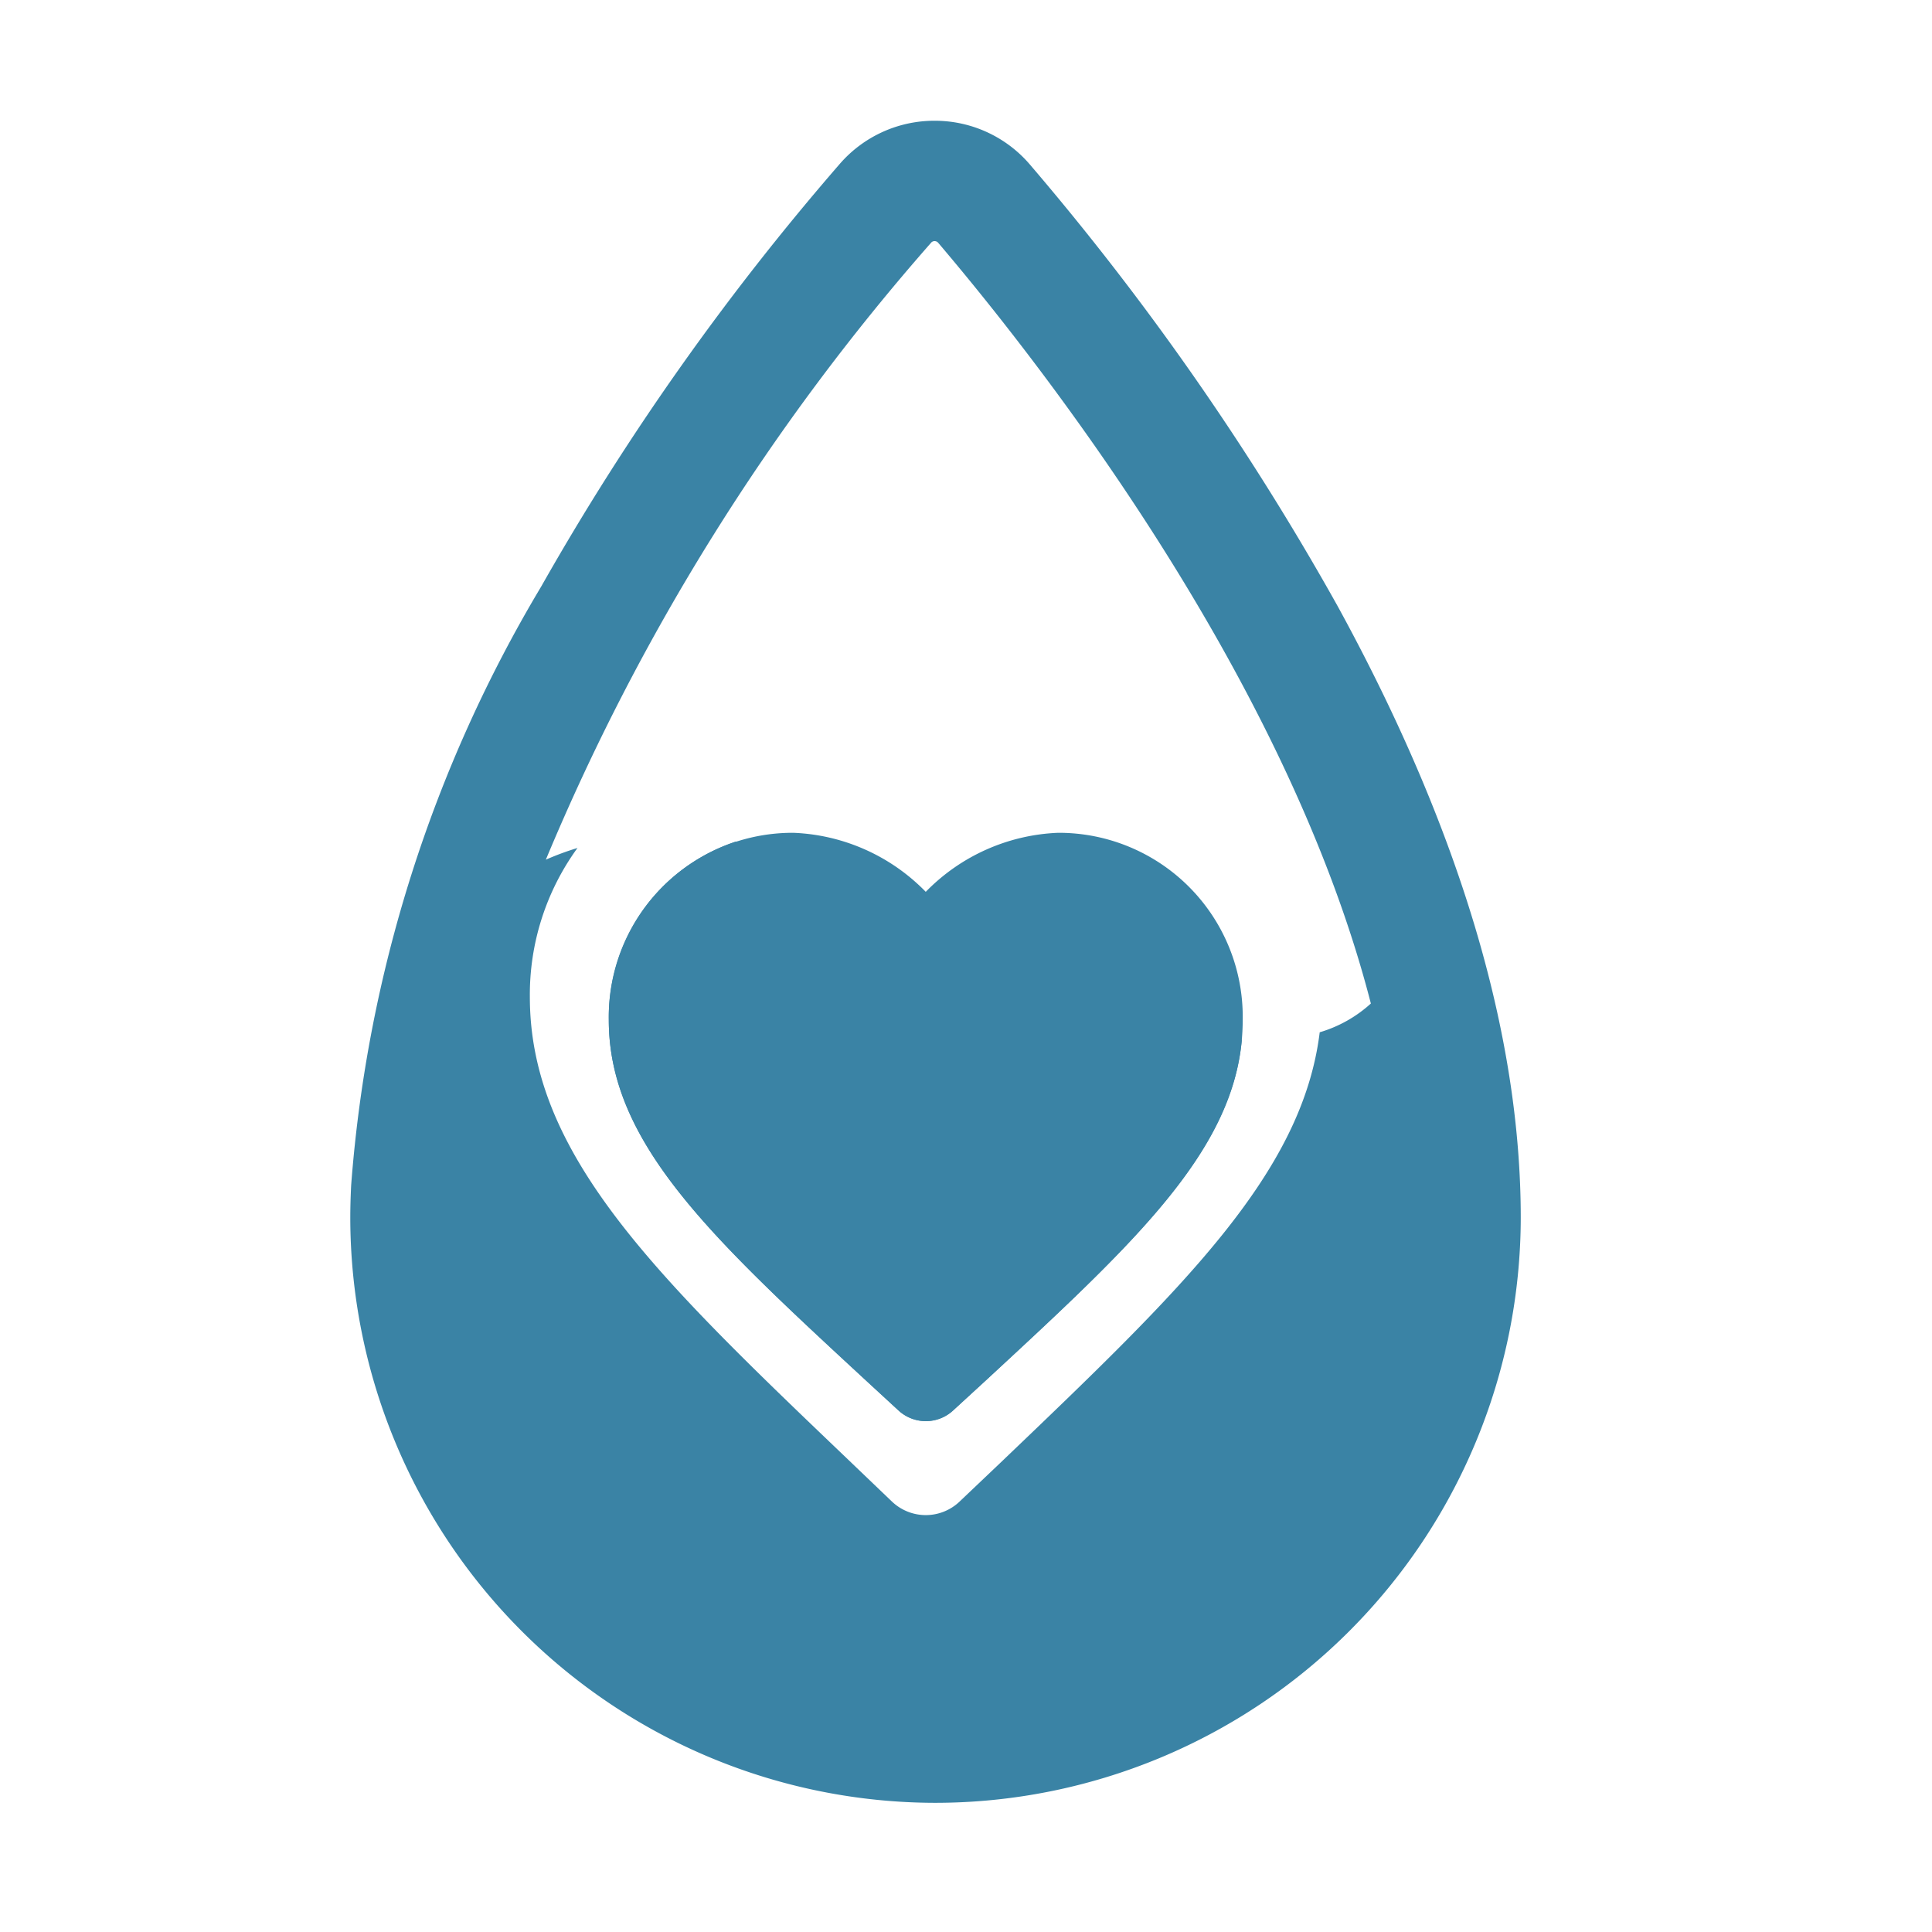
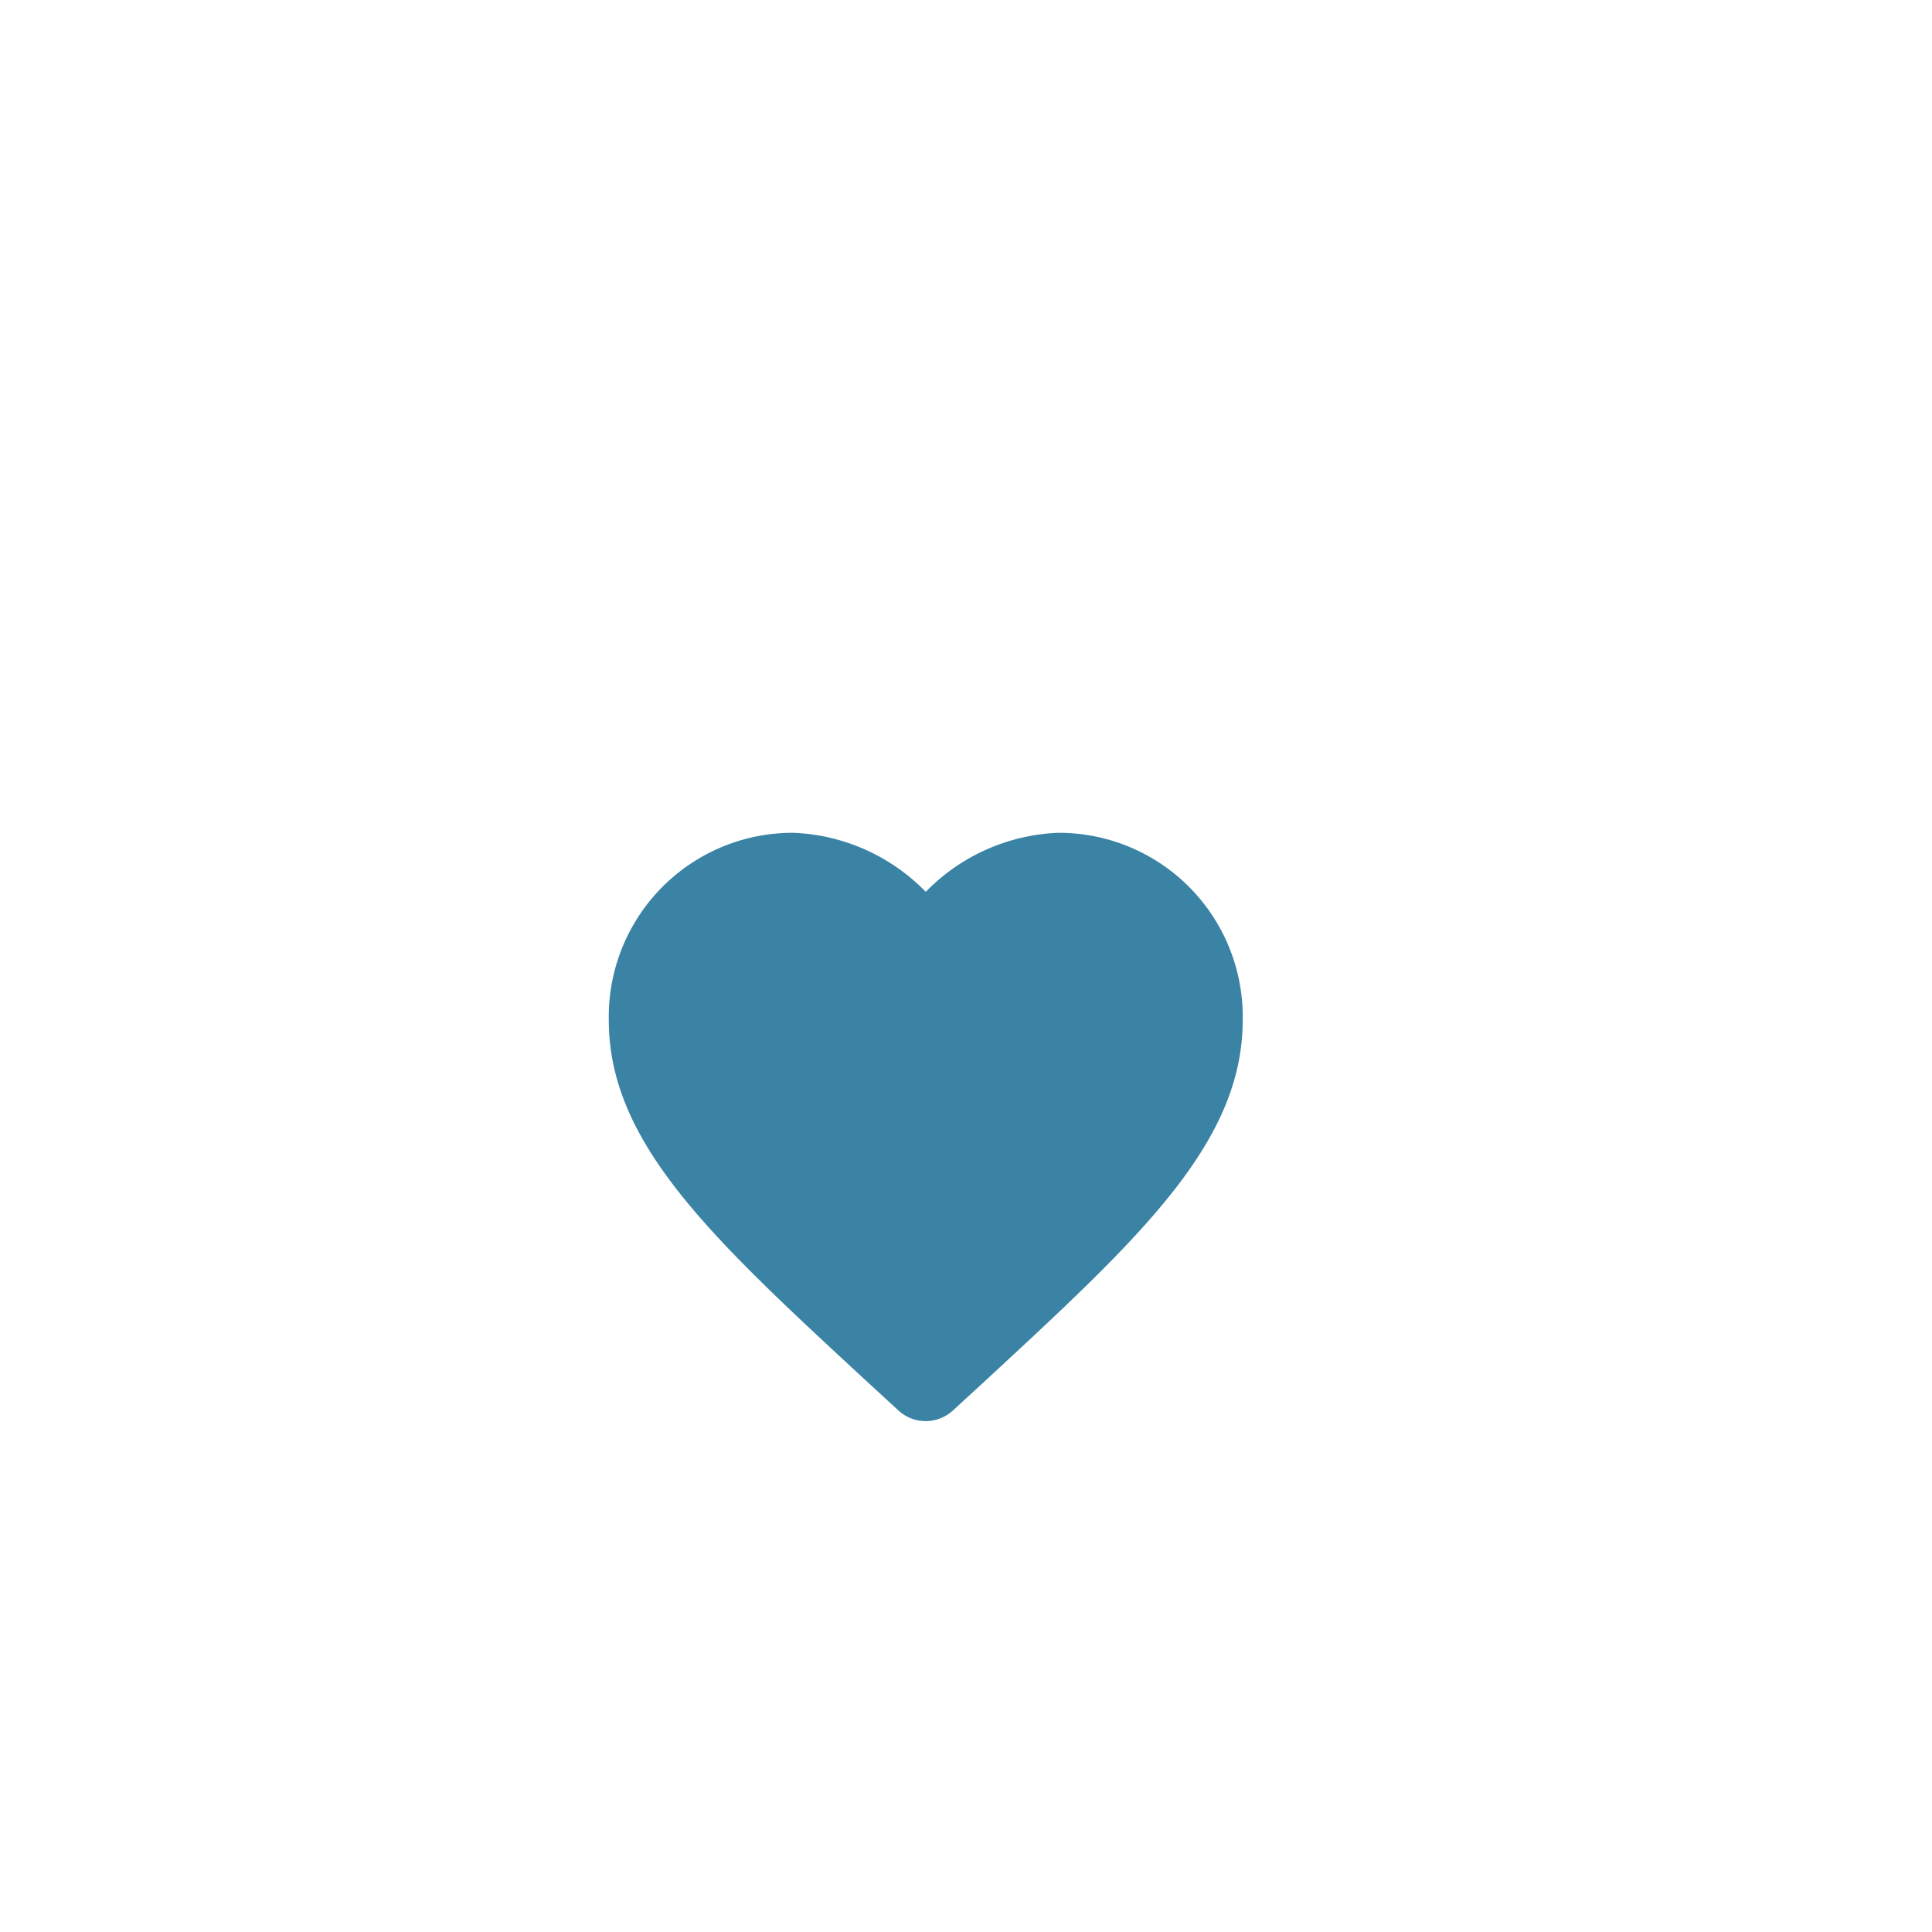
<svg xmlns="http://www.w3.org/2000/svg" width="36" height="36" viewBox="0 0 36 36">
  <defs>
    <style>.a{fill:none;}.b{fill:#3a83a5;}</style>
  </defs>
-   <rect class="a" width="36" height="36" />
-   <path class="b" d="M10.9,31.343A10.915,10.915,0,0,1,0,20.44c0-.175.005-.365.016-.6A25.471,25.471,0,0,1,3.56,8.675,48.355,48.355,0,0,1,9.115.811,2.334,2.334,0,0,1,10.888,0H10.9a2.331,2.331,0,0,1,1.774.828A50.644,50.644,0,0,1,18.4,9.048c2.263,4.133,3.41,7.965,3.41,11.392A10.916,10.916,0,0,1,10.9,31.343ZM4.234,13.55l0,0a4.65,4.65,0,0,0-.888,2.777c0,2.955,2.385,5.233,5.994,8.681l.008.008.745.713a.913.913,0,0,0,1.261,0l.763-.725c3.384-3.236,5.62-5.373,5.947-8.019a2.444,2.444,0,0,0,.953-.536c-1.559-6.069-6.155-11.931-8.058-14.17a.087.087,0,0,0-.072-.036.084.084,0,0,0-.068.034A41.644,41.644,0,0,0,3.644,13.769a5.134,5.134,0,0,1,.586-.217Zm6.489,10.681a.749.749,0,0,1-.506-.2l-.6-.555-.006-.006c-2.887-2.667-4.794-4.429-4.794-6.716a3.457,3.457,0,0,1,2.357-3.32A12.2,12.2,0,0,1,11.086,15a13.827,13.827,0,0,0,5.527,2.126c-.192,2.114-2.015,3.8-4.776,6.353l-.61.56A.745.745,0,0,1,10.723,24.231Z" transform="translate(6.527 2.25)" />
  <path class="b" d="M14.374,9.019a3.646,3.646,0,0,0-2.468,1.1,3.642,3.642,0,0,0-2.468-1.1A3.427,3.427,0,0,0,6,12.51c0,2.289,1.911,4.053,4.8,6.724l.6.552a.749.749,0,0,0,1.009,0l.611-.561c2.886-2.669,4.792-4.432,4.792-6.717A3.428,3.428,0,0,0,14.374,9.019Z" transform="translate(5.344 6.499)" />
</svg>